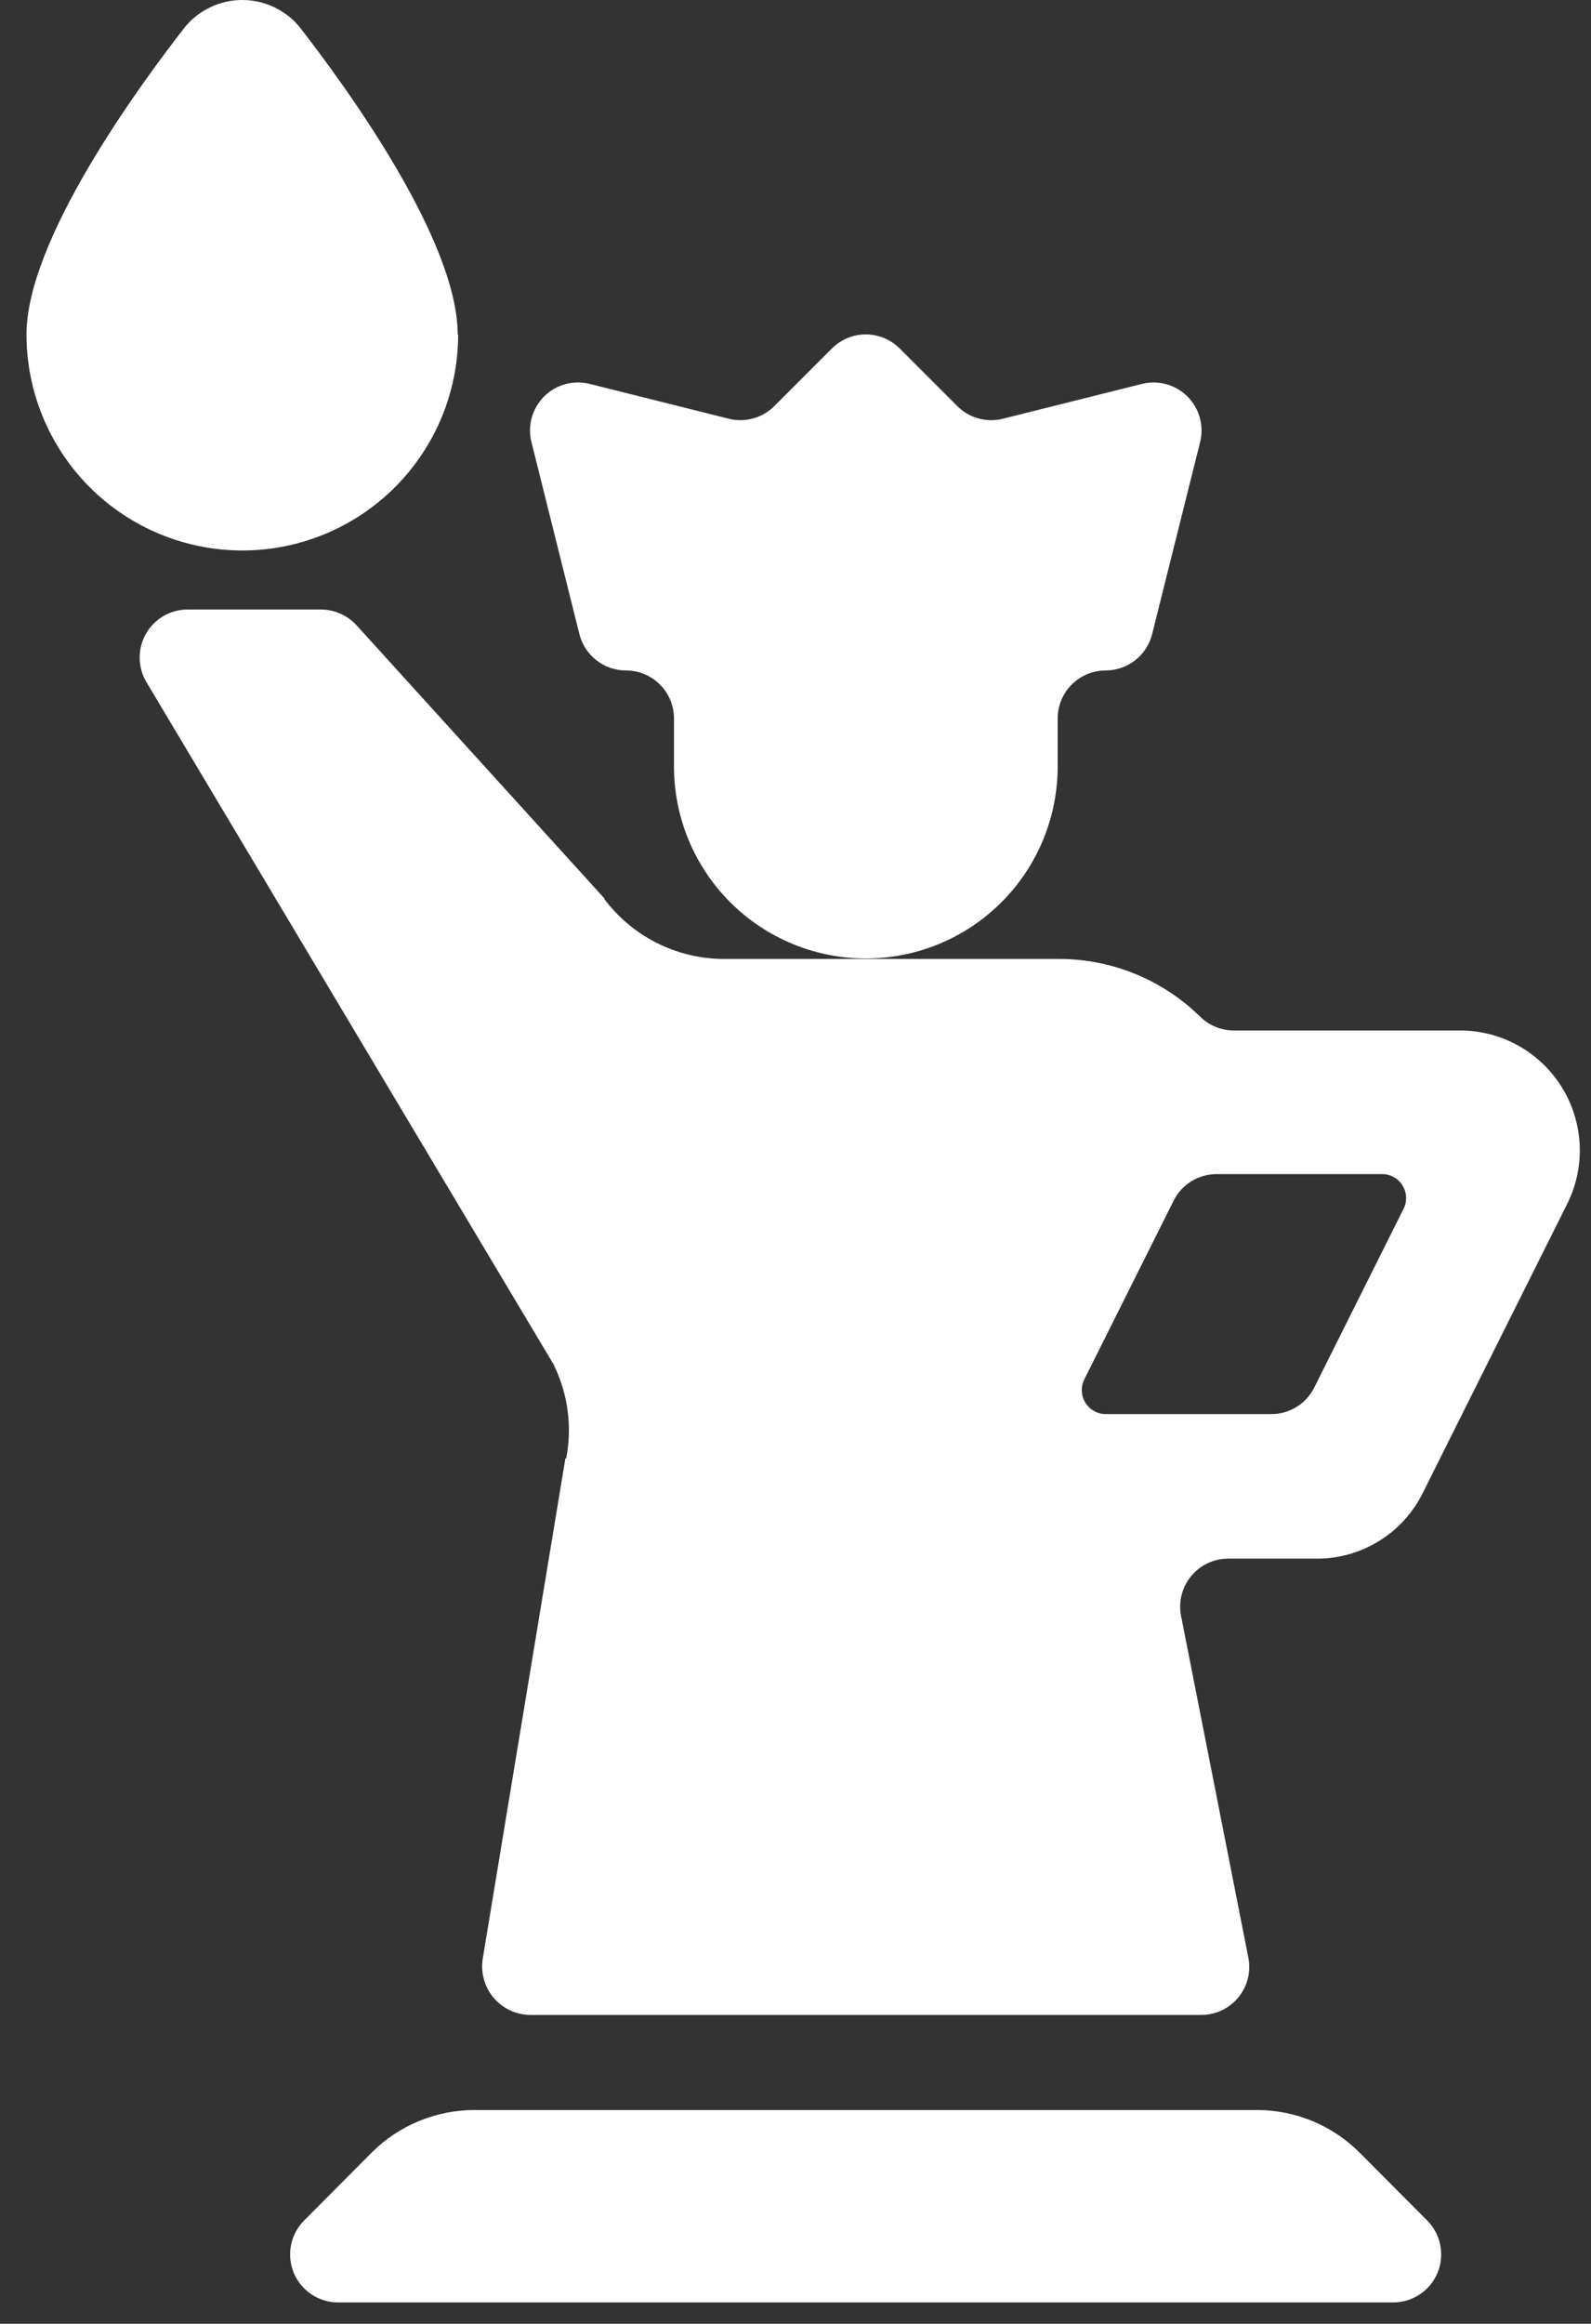
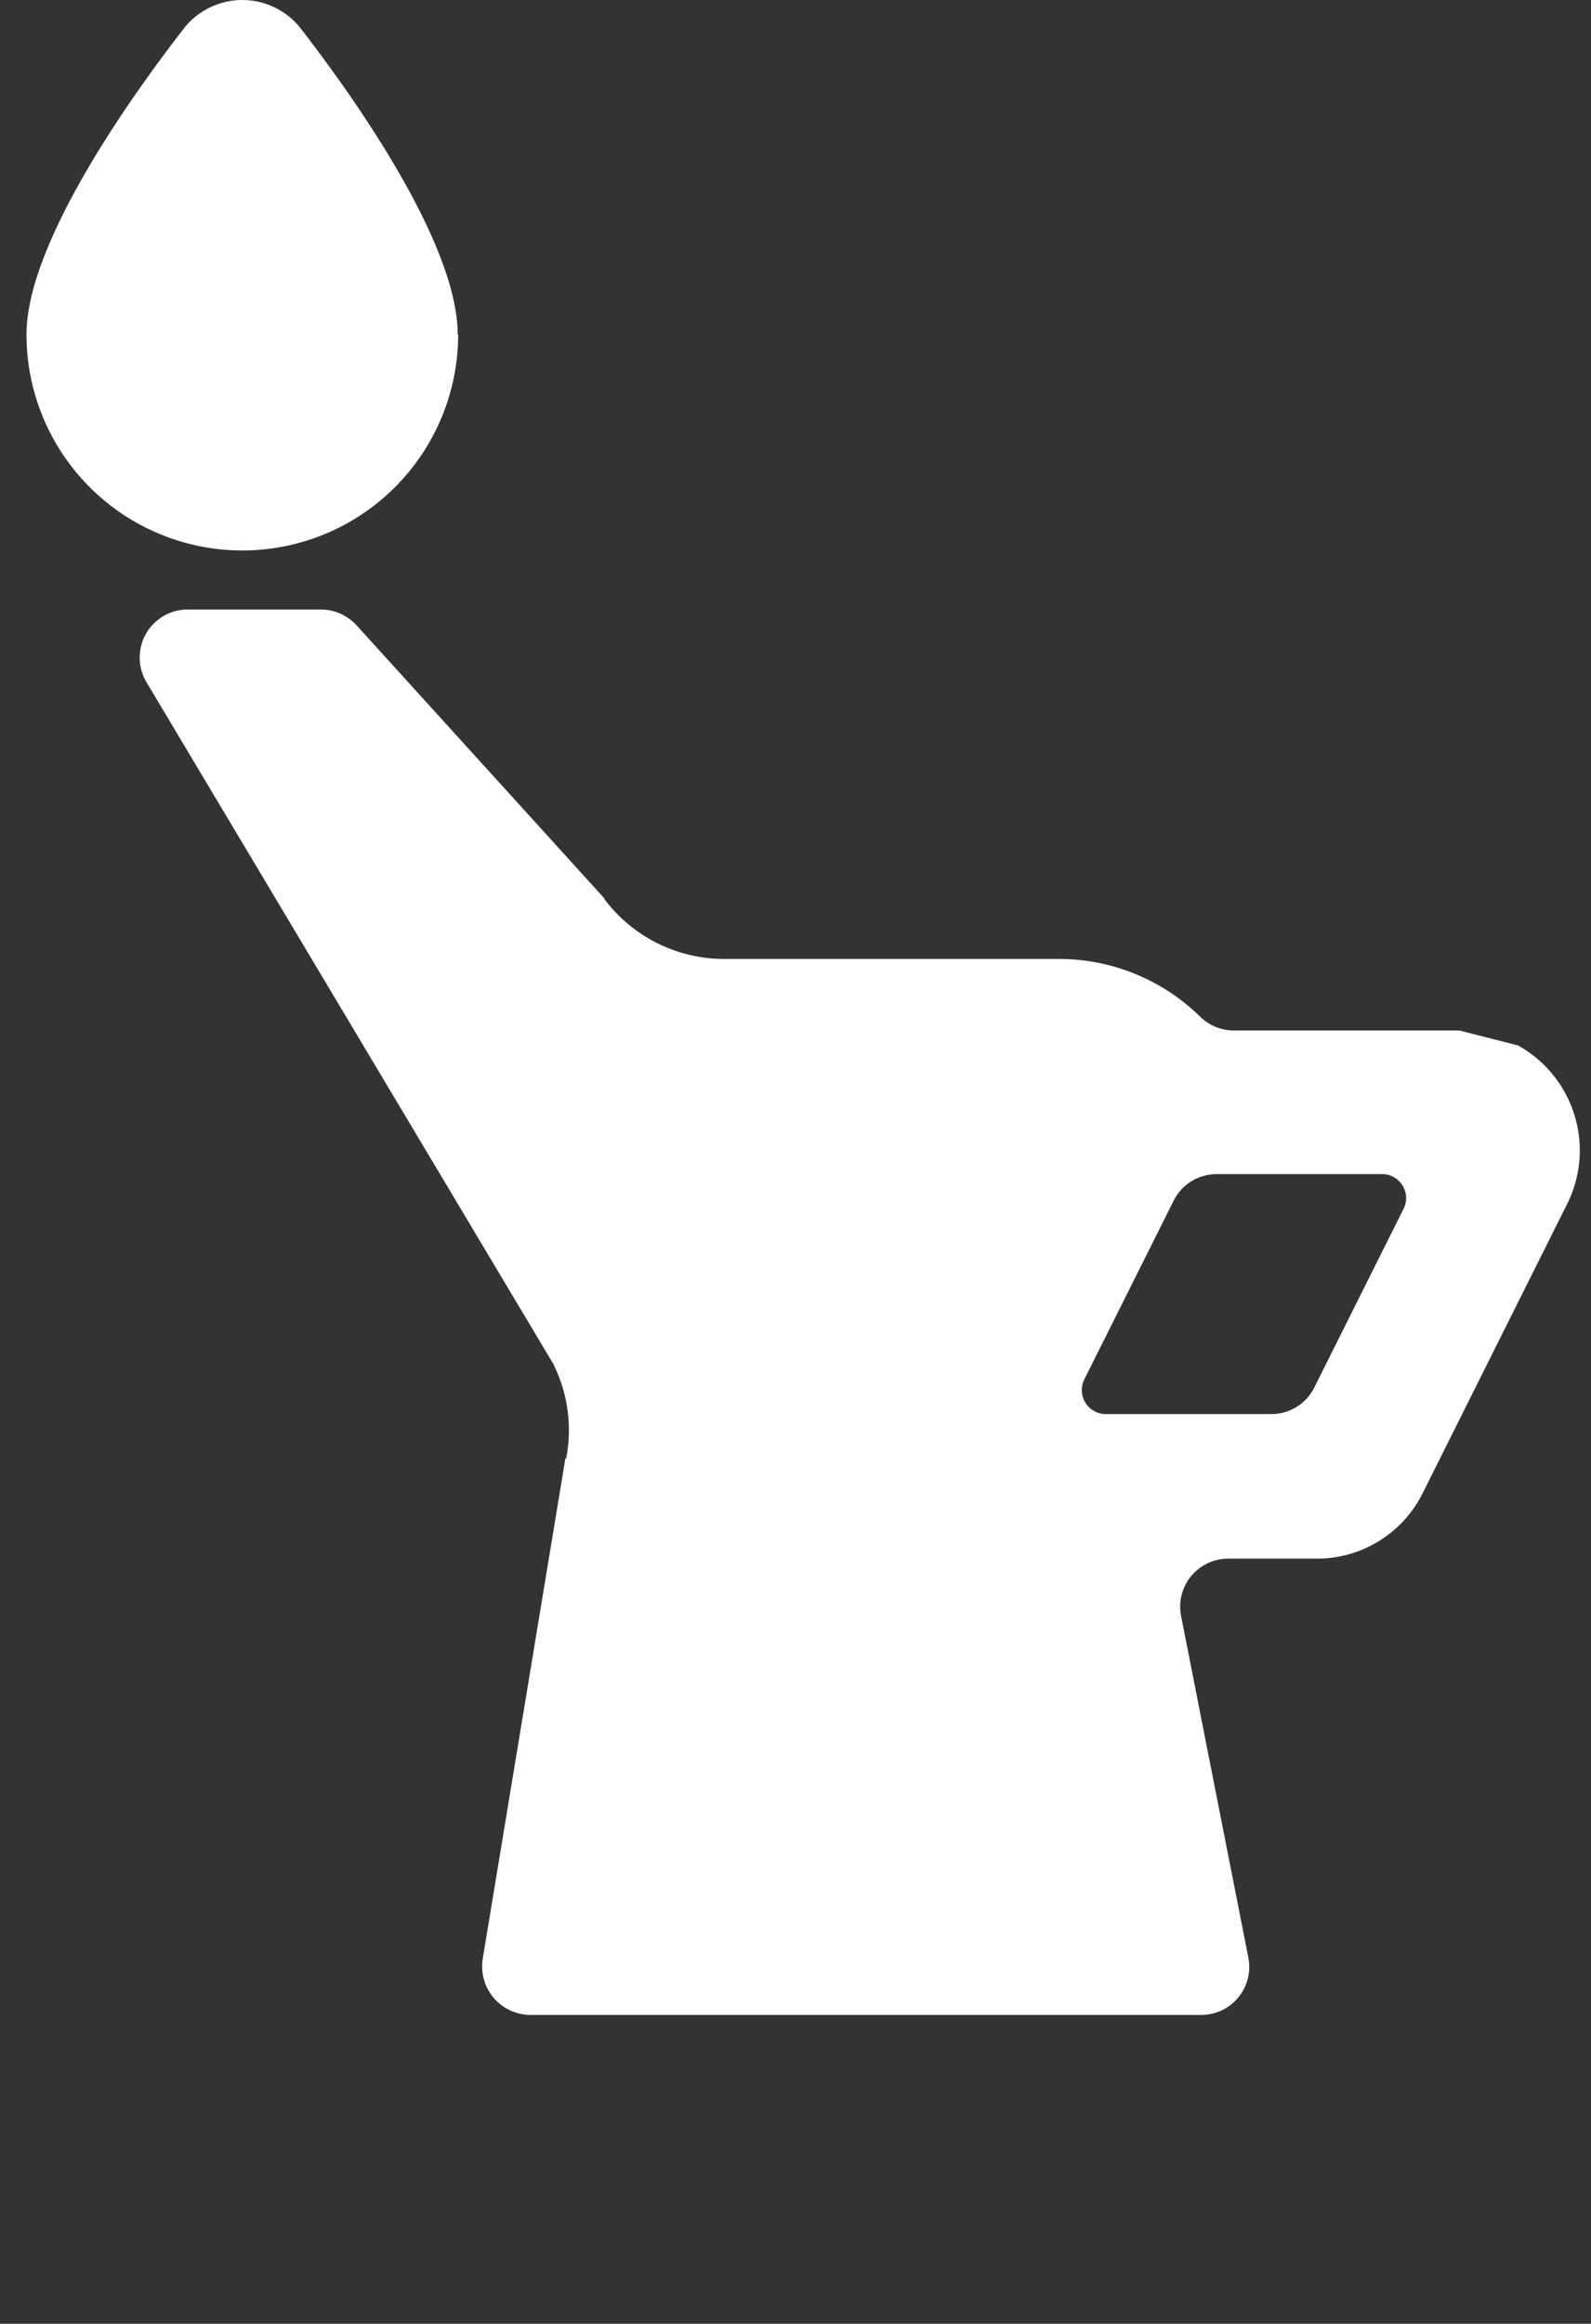
<svg xmlns="http://www.w3.org/2000/svg" width="37" height="54" viewBox="0 0 37 54" fill="none">
  <rect x="0" y="0" width="37" height="54" fill="#333333" stroke="none" />
-   <path d="M31.613 50.017C30.983 49.389 30.131 49.036 29.242 49.033H11.023C10.133 49.036 9.28 49.389 8.649 50.017L7.072 51.601C6.916 51.757 6.81 51.956 6.768 52.172C6.725 52.389 6.747 52.613 6.832 52.817C6.917 53.021 7.06 53.195 7.244 53.317C7.428 53.439 7.643 53.504 7.864 53.504H32.403C32.623 53.503 32.838 53.438 33.021 53.315C33.204 53.193 33.346 53.02 33.431 52.816C33.515 52.613 33.537 52.39 33.495 52.174C33.453 51.958 33.348 51.759 33.193 51.603L31.613 50.017Z" fill="white" />
-   <path d="M24.597 17.811V16.696C24.597 16.4 24.715 16.116 24.924 15.907C25.133 15.698 25.417 15.58 25.713 15.58C25.961 15.58 26.203 15.497 26.399 15.344C26.595 15.191 26.734 14.976 26.794 14.735L27.91 10.273C27.956 10.086 27.954 9.891 27.902 9.705C27.851 9.52 27.752 9.351 27.616 9.215C27.48 9.079 27.311 8.98 27.126 8.929C26.94 8.877 26.745 8.875 26.558 8.921L23.321 9.731C23.134 9.778 22.938 9.775 22.753 9.723C22.567 9.672 22.398 9.573 22.262 9.437L20.923 8.098C20.714 7.889 20.43 7.771 20.134 7.771C19.839 7.771 19.555 7.889 19.346 8.098L18.007 9.437C17.871 9.573 17.703 9.671 17.517 9.723C17.332 9.774 17.137 9.777 16.95 9.731L13.713 8.921C13.526 8.874 13.33 8.877 13.145 8.928C12.959 8.979 12.789 9.077 12.653 9.214C12.517 9.35 12.418 9.519 12.366 9.705C12.315 9.89 12.312 10.086 12.359 10.273L13.474 14.735C13.535 14.976 13.674 15.191 13.871 15.344C14.067 15.498 14.309 15.581 14.559 15.58C14.854 15.58 15.138 15.698 15.347 15.907C15.556 16.116 15.674 16.4 15.674 16.696V17.811C15.674 18.994 16.144 20.129 16.981 20.966C17.817 21.803 18.952 22.273 20.136 22.273C21.319 22.273 22.454 21.803 23.29 20.966C24.127 20.129 24.597 18.994 24.597 17.811V17.811Z" fill="white" />
  <path d="M10.644 7.772C10.644 5.586 8.065 2.035 6.952 0.609C6.789 0.418 6.588 0.265 6.36 0.16C6.133 0.054 5.885 0 5.634 0C5.384 0 5.136 0.054 4.909 0.16C4.681 0.265 4.479 0.418 4.317 0.609C3.202 2.035 0.616 5.586 0.616 7.772C0.616 9.104 1.145 10.38 2.086 11.322C3.028 12.263 4.304 12.792 5.636 12.792C6.967 12.792 8.243 12.263 9.185 11.322C10.126 10.38 10.655 9.104 10.655 7.772H10.644Z" fill="white" />
-   <path d="M33.937 23.946H28.695C28.4 23.947 28.117 23.83 27.907 23.623C27.028 22.761 25.844 22.28 24.613 22.284H16.782C16.254 22.275 15.734 22.146 15.262 21.906C14.791 21.667 14.38 21.323 14.061 20.901C14.061 20.879 14.039 20.857 14.016 20.834L8.283 14.521C8.177 14.408 8.049 14.318 7.907 14.257C7.765 14.195 7.612 14.164 7.458 14.164H4.357C4.162 14.165 3.971 14.217 3.803 14.315C3.635 14.413 3.495 14.553 3.397 14.722C3.3 14.891 3.248 15.084 3.248 15.28C3.248 15.475 3.3 15.668 3.397 15.837L12.856 31.676C12.879 31.698 12.879 31.721 12.901 31.765C13.213 32.425 13.307 33.168 13.168 33.885C13.163 33.885 13.157 33.887 13.153 33.891C13.149 33.895 13.146 33.901 13.146 33.907L11.228 45.507C11.201 45.667 11.209 45.831 11.251 45.988C11.293 46.145 11.369 46.291 11.472 46.416C11.576 46.541 11.706 46.642 11.852 46.712C11.998 46.782 12.158 46.82 12.321 46.823H27.936C28.102 46.823 28.265 46.786 28.415 46.716C28.564 46.645 28.696 46.541 28.801 46.413C28.905 46.285 28.98 46.136 29.02 45.975C29.059 45.814 29.063 45.647 29.03 45.485L27.468 37.559C27.435 37.396 27.438 37.229 27.478 37.068C27.518 36.907 27.593 36.757 27.698 36.629C27.803 36.501 27.935 36.398 28.084 36.327C28.234 36.256 28.398 36.22 28.563 36.22H30.596C31.115 36.226 31.625 36.085 32.068 35.812C32.51 35.54 32.866 35.148 33.094 34.681L36.44 27.988C36.656 27.562 36.758 27.088 36.737 26.612C36.716 26.135 36.573 25.671 36.322 25.266C36.071 24.86 35.72 24.526 35.302 24.294C34.885 24.063 34.415 23.944 33.937 23.946ZM32.641 28.091L30.564 32.245C30.472 32.43 30.329 32.586 30.153 32.694C29.977 32.803 29.774 32.861 29.567 32.861H25.717C25.622 32.861 25.528 32.837 25.445 32.79C25.362 32.744 25.292 32.677 25.241 32.596C25.191 32.515 25.163 32.423 25.159 32.328C25.154 32.233 25.174 32.138 25.217 32.053L27.294 27.901C27.386 27.716 27.529 27.56 27.705 27.451C27.881 27.342 28.084 27.284 28.291 27.284H32.144C32.239 27.284 32.332 27.308 32.415 27.355C32.498 27.401 32.568 27.468 32.617 27.549C32.667 27.63 32.696 27.722 32.7 27.817C32.704 27.912 32.684 28.006 32.641 28.091Z" fill="white" />
+   <path d="M33.937 23.946H28.695C28.4 23.947 28.117 23.83 27.907 23.623C27.028 22.761 25.844 22.28 24.613 22.284H16.782C16.254 22.275 15.734 22.146 15.262 21.906C14.791 21.667 14.38 21.323 14.061 20.901C14.061 20.879 14.039 20.857 14.016 20.834L8.283 14.521C8.177 14.408 8.049 14.318 7.907 14.257C7.765 14.195 7.612 14.164 7.458 14.164H4.357C4.162 14.165 3.971 14.217 3.803 14.315C3.635 14.413 3.495 14.553 3.397 14.722C3.3 14.891 3.248 15.084 3.248 15.28C3.248 15.475 3.3 15.668 3.397 15.837L12.856 31.676C12.879 31.698 12.879 31.721 12.901 31.765C13.213 32.425 13.307 33.168 13.168 33.885C13.163 33.885 13.157 33.887 13.153 33.891C13.149 33.895 13.146 33.901 13.146 33.907L11.228 45.507C11.201 45.667 11.209 45.831 11.251 45.988C11.293 46.145 11.369 46.291 11.472 46.416C11.576 46.541 11.706 46.642 11.852 46.712C11.998 46.782 12.158 46.82 12.321 46.823H27.936C28.102 46.823 28.265 46.786 28.415 46.716C28.564 46.645 28.696 46.541 28.801 46.413C28.905 46.285 28.98 46.136 29.02 45.975C29.059 45.814 29.063 45.647 29.03 45.485L27.468 37.559C27.435 37.396 27.438 37.229 27.478 37.068C27.518 36.907 27.593 36.757 27.698 36.629C27.803 36.501 27.935 36.398 28.084 36.327C28.234 36.256 28.398 36.22 28.563 36.22H30.596C31.115 36.226 31.625 36.085 32.068 35.812C32.51 35.54 32.866 35.148 33.094 34.681L36.44 27.988C36.656 27.562 36.758 27.088 36.737 26.612C36.716 26.135 36.573 25.671 36.322 25.266C36.071 24.86 35.72 24.526 35.302 24.294ZM32.641 28.091L30.564 32.245C30.472 32.43 30.329 32.586 30.153 32.694C29.977 32.803 29.774 32.861 29.567 32.861H25.717C25.622 32.861 25.528 32.837 25.445 32.79C25.362 32.744 25.292 32.677 25.241 32.596C25.191 32.515 25.163 32.423 25.159 32.328C25.154 32.233 25.174 32.138 25.217 32.053L27.294 27.901C27.386 27.716 27.529 27.56 27.705 27.451C27.881 27.342 28.084 27.284 28.291 27.284H32.144C32.239 27.284 32.332 27.308 32.415 27.355C32.498 27.401 32.568 27.468 32.617 27.549C32.667 27.63 32.696 27.722 32.7 27.817C32.704 27.912 32.684 28.006 32.641 28.091Z" fill="white" />
</svg>